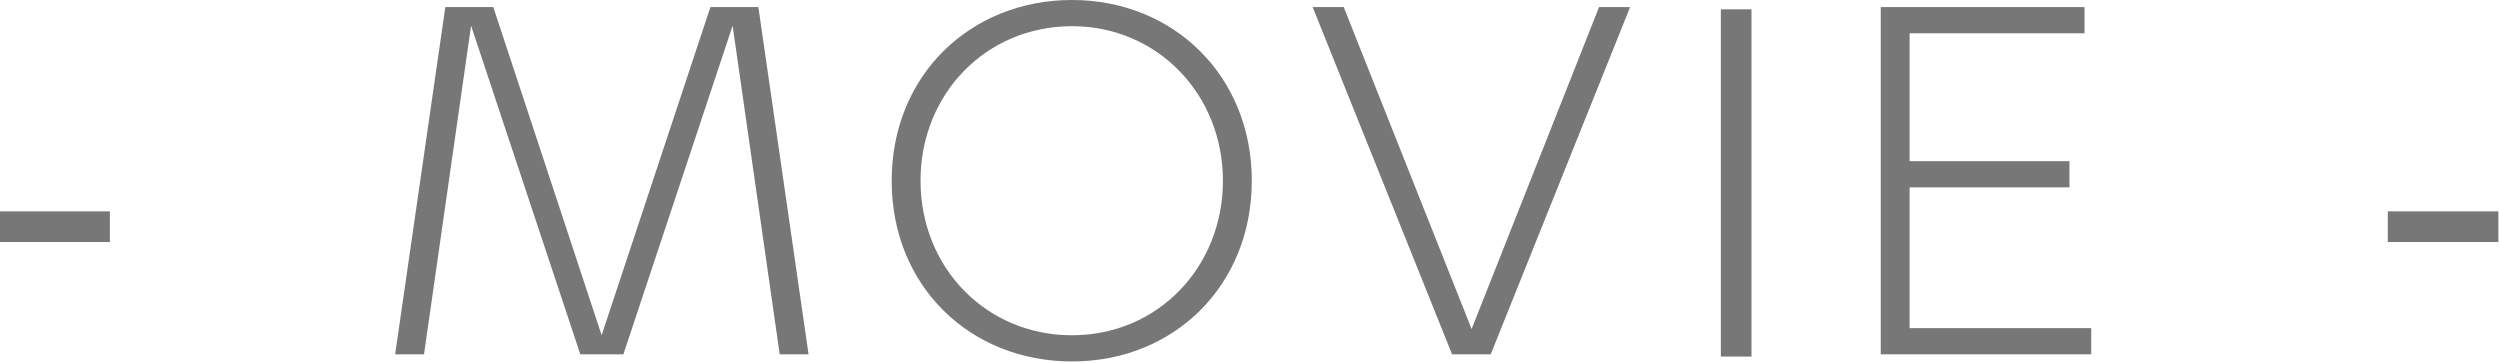
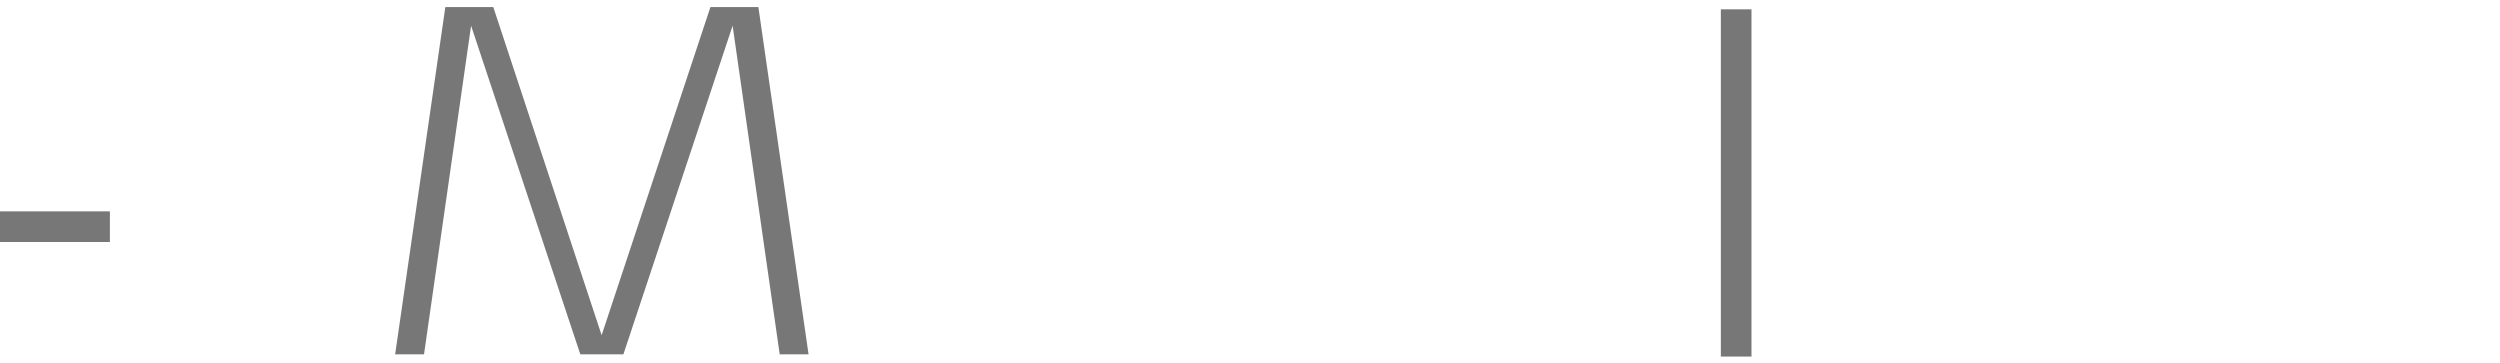
<svg xmlns="http://www.w3.org/2000/svg" width="100%" height="100%" viewBox="0 0 1041 151" version="1.1" xml:space="preserve" style="fill-rule:evenodd;clip-rule:evenodd;stroke-linejoin:round;stroke-miterlimit:2;">
  <g transform="matrix(-4.167,0,0,4.167,3563.812,-11512.577)">
    <rect x="844.266" y="2783.918" width="11.049" height="3.062" style="fill:rgb(119,119,120);" />
  </g>
  <g transform="matrix(4.167,0,0,4.167,205.406,147.537)">
    <path d="M0,-34.699L10.826,-1.908L21.698,-34.699L26.49,-34.699L31.504,0L28.62,0L23.916,-32.836L13.001,0L8.696,0L-2.219,-32.836L-6.922,0L-9.807,0L-4.792,-34.699L0,-34.699Z" style="fill:rgb(119,119,120);fill-rule:nonzero;" />
  </g>
  <g transform="matrix(4.167,0,0,4.167,446.365,10.908)">
-     <path d="M0,30.883C8.608,30.883 15.086,24.05 15.086,15.442C15.086,6.833 8.563,0 0,0C-8.564,0 -15.132,6.744 -15.132,15.442C-15.132,24.138 -8.564,30.883 0,30.883M0,-2.618C10.161,-2.618 17.971,4.969 17.971,15.442C17.971,25.913 10.205,33.501 0,33.501C-10.162,33.501 -18.016,26.002 -18.016,15.442C-18.016,4.881 -10.117,-2.618 0,-2.618" style="fill:rgb(119,119,120);fill-rule:nonzero;" />
-   </g>
+     </g>
  <g transform="matrix(4.167,0,0,4.167,559.528,147.537)">
-     <path d="M0,-34.699L12.779,-2.529L25.515,-34.699L28.62,-34.699L14.688,0L10.827,0L-3.105,-34.699L0,-34.699Z" style="fill:rgb(119,119,120);fill-rule:nonzero;" />
-   </g>
+     </g>
  <g transform="matrix(-4.167,0,0,4.167,4964.333,-11548.998)">
    <rect x="1016.322" y="2772.47" width="3.062" height="34.699" style="fill:rgb(119,119,120);" />
  </g>
  <g transform="matrix(4.167,0,0,4.167,861.721,83.383)">
-     <path d="M0,-3.905L0,-1.287L-15.974,-1.287L-15.974,12.779L2.175,12.779L2.175,15.397L-18.858,15.397L-18.858,-19.302L1.509,-19.302L1.509,-16.684L-15.974,-16.684L-15.974,-3.905L0,-3.905Z" style="fill:rgb(119,119,120);fill-rule:nonzero;" />
-   </g>
+     </g>
  <g transform="matrix(-4.167,0,0,4.167,5553.104,-11512.577)">
-     <rect x="1082.981" y="2783.918" width="11.049" height="3.062" style="fill:rgb(119,119,120);" />
-   </g>
+     </g>
</svg>